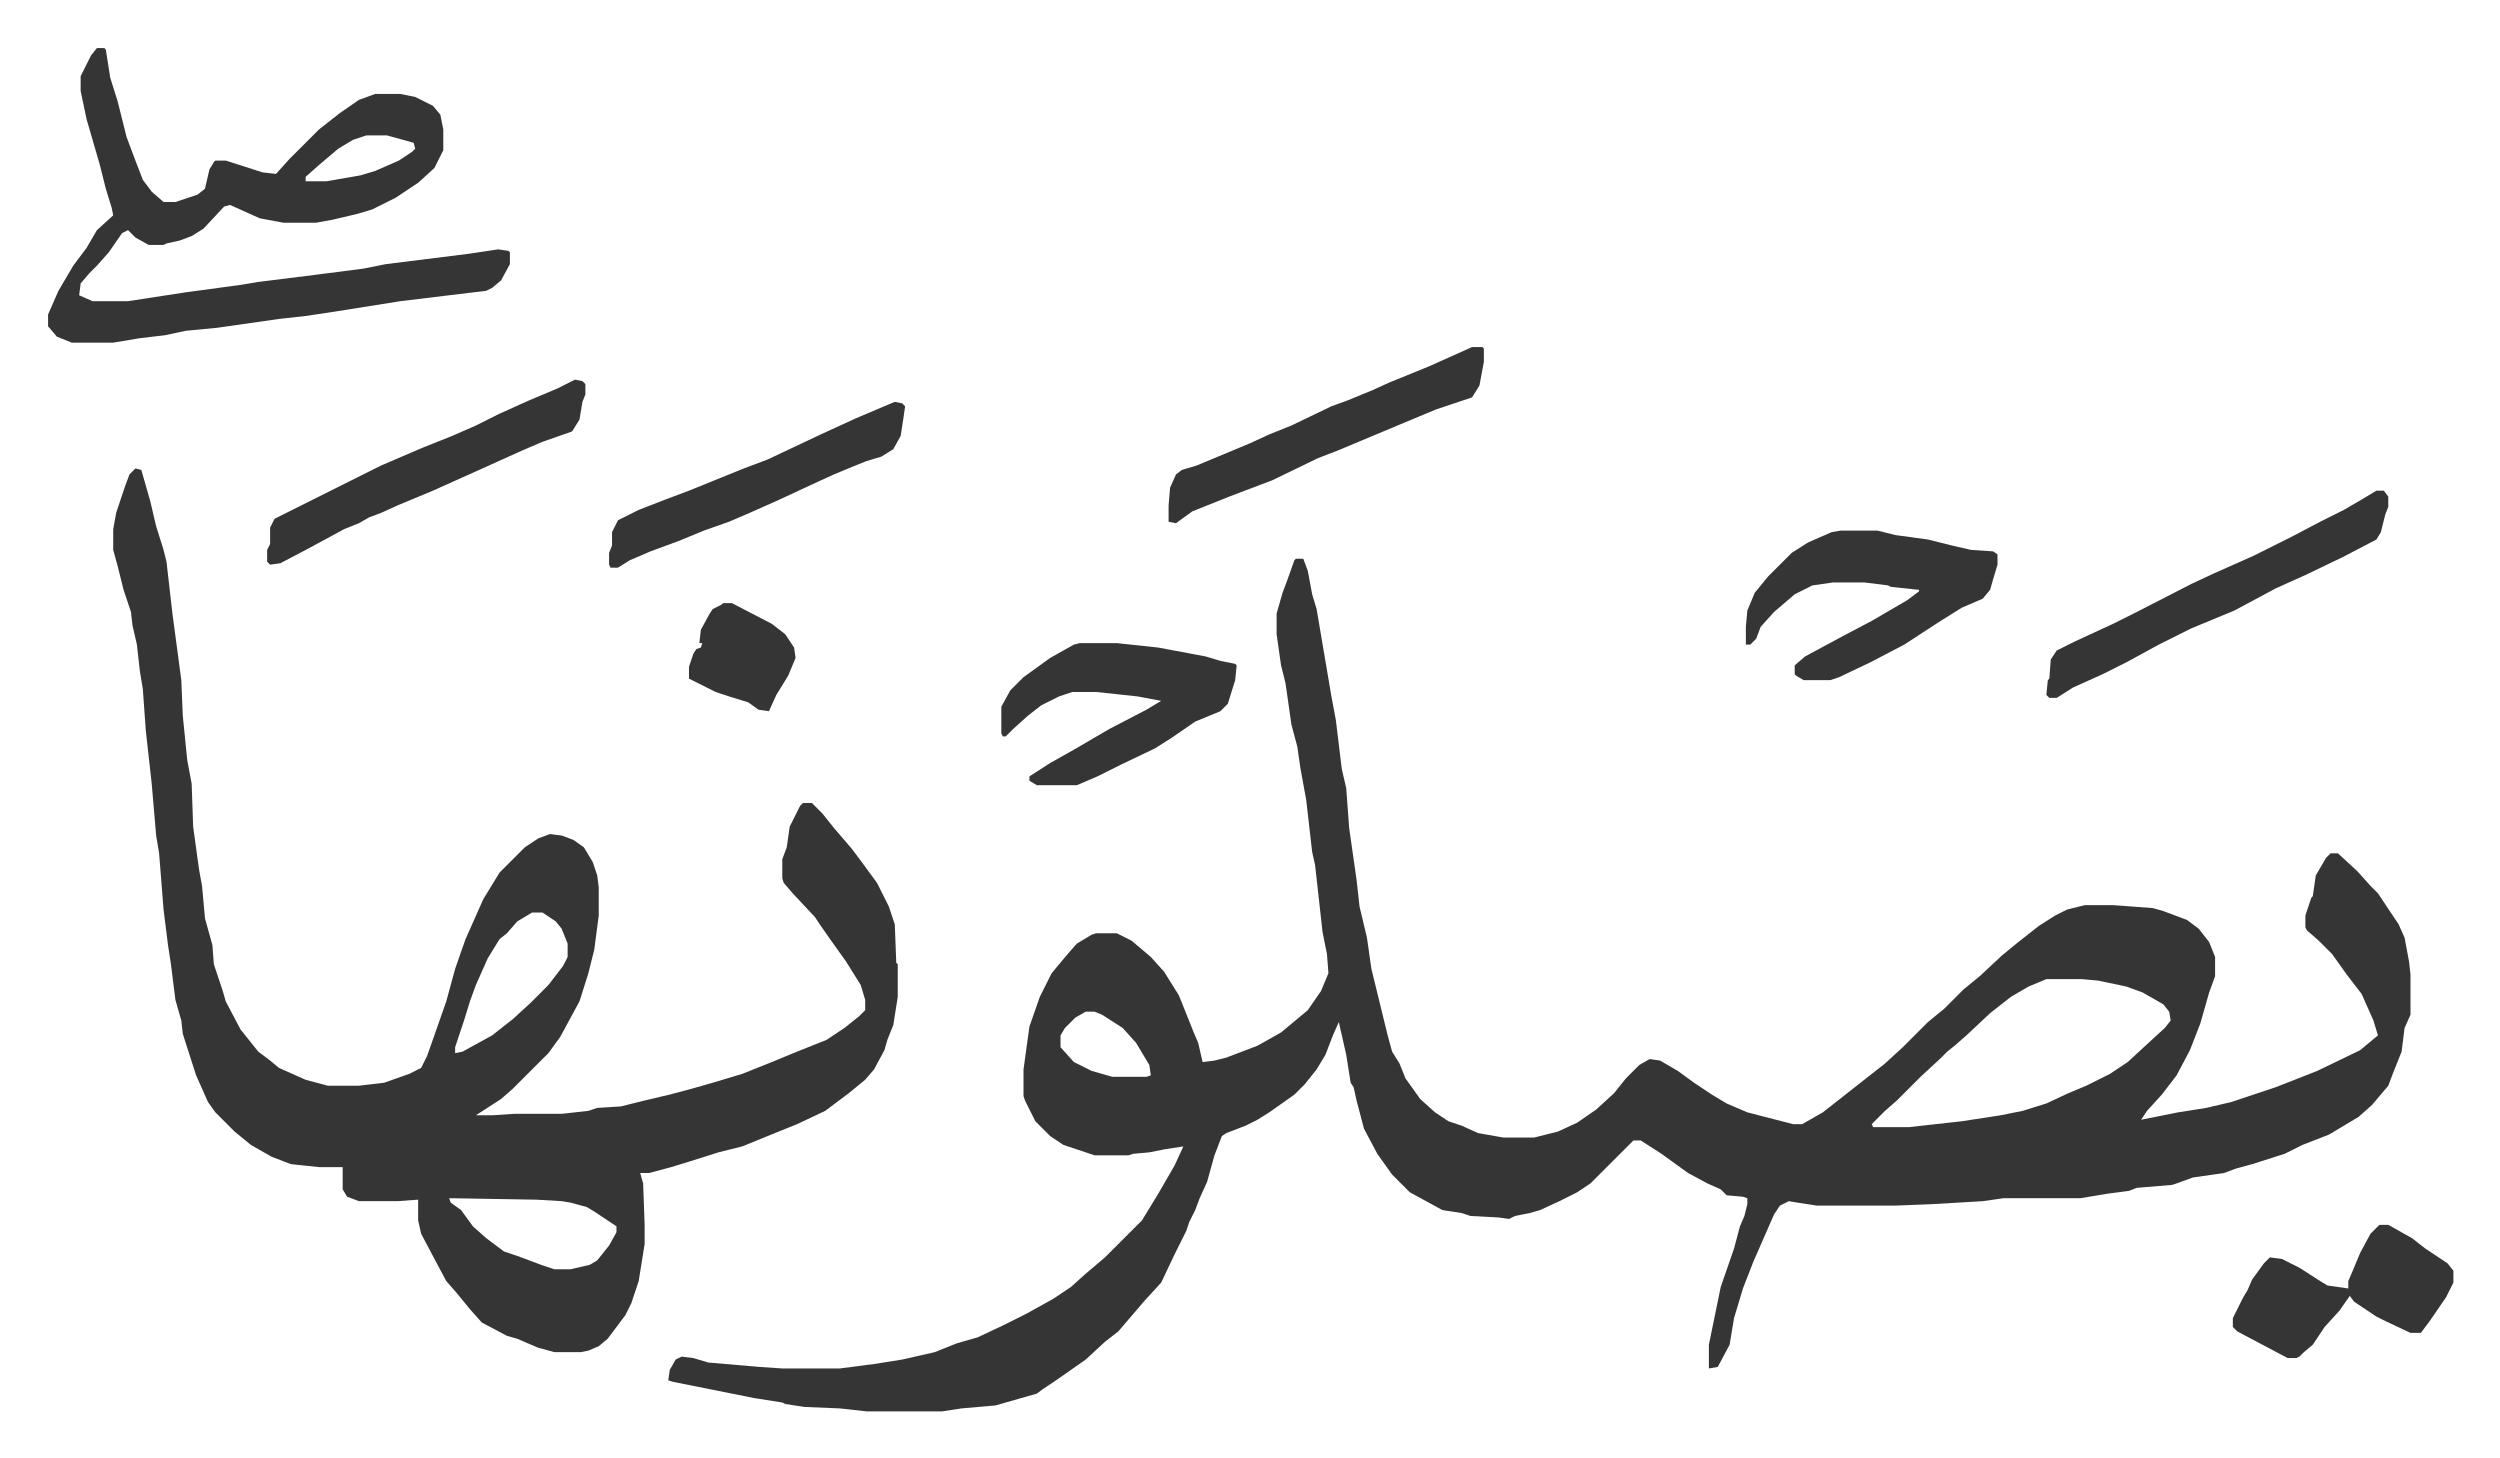
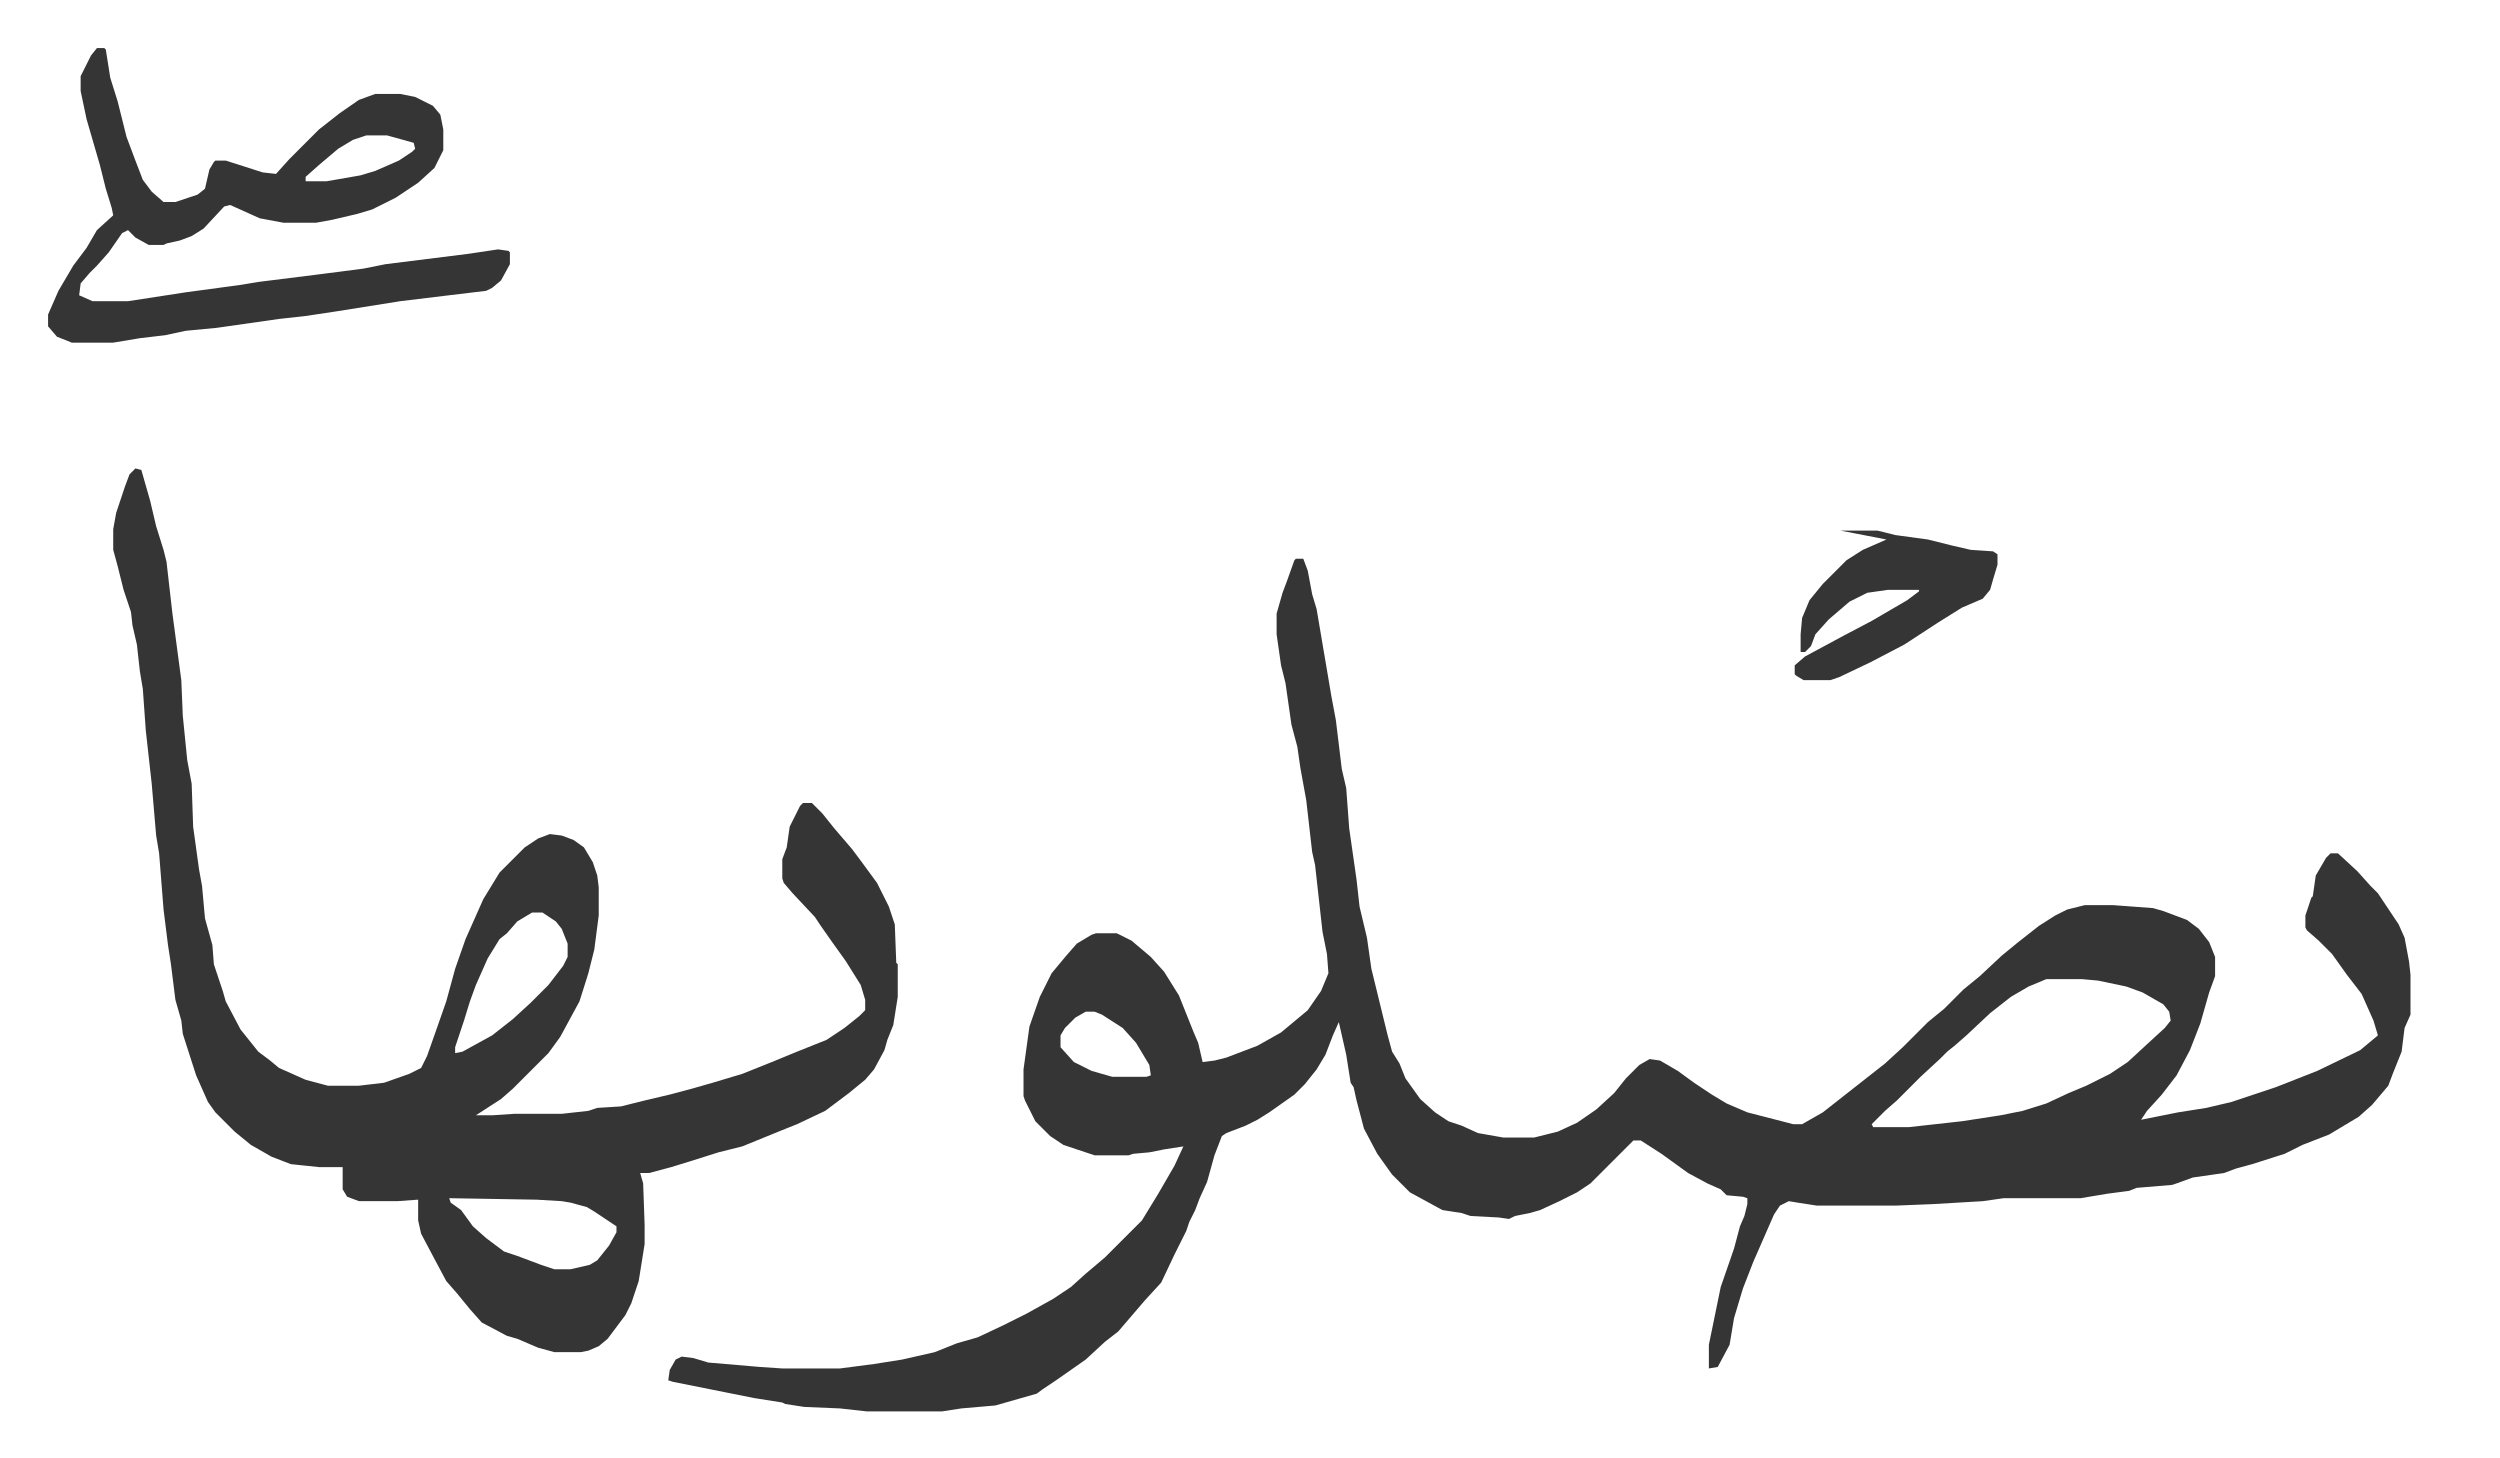
<svg xmlns="http://www.w3.org/2000/svg" role="img" viewBox="-32.48 154.52 1688.96 984.96">
-   <path fill="#353535" id="rule_normal" d="M843 532h5l3 8 3 16 3 10 10 59 3 16 4 33 3 13 2 27 5 35 2 18 5 21 3 21 11 45 3 11 5 8 4 10 10 14 10 9 9 6 9 3 11 5 17 3h21l16-4 13-6 13-9 12-11 8-10 9-9 7-4 7 1 12 7 11 8 12 8 10 6 14 6 31 8h6l14-8 14-11 14-11 14-11 12-11 17-17 11-9 13-13 11-9 15-14 11-9 14-11 11-7 8-4 12-3h19l27 2 7 2 16 6 8 6 7 9 4 10v13l-4 11-6 21-7 18-9 17-10 13-10 11-4 6 25-5 19-3 17-4 30-10 28-11 29-14 12-10-3-10-8-18-10-13-10-14-9-9-8-7-1-2v-8l4-12 1-1 2-14 7-12 3-3h5l13 12 9 10 5 5 14 21 4 9 3 16 1 9v27l-4 9-2 16-6 15-3 8-11 13-9 8-20 12-18 7-12 6-22 7-11 3-8 3-21 3-11 4-3 1-24 2-5 2-15 2-18 3h-52l-14 2-34 2-25 1h-53l-13-2-6-1-6 3-4 6-14 32-7 18-6 20-3 18-8 15-6 1v-16l8-39 9-26 4-15 3-7 2-8v-4l-3-1-11-1-4-4-9-4-13-7-18-13-14-9h-5l-7 7-5 5-17 17-9 6-12 6-13 6-7 2-10 2-4 2-7-1-19-1-6-2-13-2-22-12-5-5-7-7-10-14-9-17-5-19-2-9-2-3-3-19-5-22-4 9-5 13-6 10-8 10-7 7-17 12-8 5-8 4-13 5-3 2-5 13-5 18-5 11-3 8-4 8-2 6-8 16-9 19-11 12-12 14-6 7-9 7-13 12-20 14-9 6-4 3-21 6-7 2-23 2-13 2h-51l-18-2-24-1-13-2-2-1-19-3-20-4-35-7-3-1 1-7 4-7 4-2 8 1 10 3 35 3 15 1h39l23-3 19-3 22-5 15-6 14-4 17-8 16-8 18-10 12-8 10-9 13-11 25-25 11-18 11-19 6-13-13 2-10 2-11 1-3 1h-23l-21-7-9-6-10-10-7-14-1-3v-18l4-29 7-20 8-16 10-12 7-8 10-6 3-1h14l10 5 13 11 9 10 10 16 10 25 3 7 3 13 8-1 8-2 21-8 16-9 12-10 6-5 9-13 5-12-1-13-3-15-5-45-2-9-4-35-4-22-2-14-4-15-4-28-3-12-3-21v-14l4-14 3-8 5-14zm507 284l-12 5-12 7-14 11-16 15-8 7-5 4-5 5-13 12-16 16-8 7-9 9 1 2h24l36-4 26-4 15-3 16-5 15-7 12-5 16-8 12-8 13-12 12-11 4-5-1-6-4-5-14-8-11-4-19-4-11-1zm-649 22l-7 4-7 7-3 5v8l9 10 12 6 14 4h23l3-1-1-7-9-15-9-10-14-9-5-2zM59 471l4 1 6 21 4 17 5 16 2 8 4 35 6 45 1 24 3 30 3 16 1 29 4 29 2 11 2 22 5 18 1 13 6 18 2 7 10 19 8 10 4 5 8 6 6 5 18 8 15 4h21l17-2 17-6 8-4 4-8 6-17 7-20 6-22 7-20 12-27 11-18 17-17 9-6 8-3 8 1 8 3 7 5 6 10 3 9 1 8v19l-3 23-4 16-6 19-13 24-8 11-24 24-8 7-17 11h11l15-1h32l18-2 6-2 16-1 16-4 17-4 15-4 14-4 20-6 20-8 17-7 20-8 12-8 10-8 4-4v-7l-3-10-10-16-10-14-7-10-4-6-15-16-6-7-1-3v-13l3-8 2-14 7-14 2-2h6l7 7 8 10 12 14 6 8 11 15 8 16 4 12 1 26 1 1v22l-3 19-4 10-2 7-7 13-6 7-11 9-16 12-19 9-10 4-27 11-16 4-19 6-13 4-15 4h-6l2 7 1 28v13l-4 25-5 15-4 8-12 16-6 5-7 3-5 1h-18l-11-3-14-6-7-2-17-9-8-9-9-11-7-8-8-15-9-17-2-9v-14l-14 1h-26l-8-3-3-5v-15h-16l-19-2-13-5-14-8-11-9-13-13-5-7-8-18-9-28-1-9-4-14-3-24-2-13-3-24-3-38-2-12-3-35-4-36-2-28-2-12-2-18-3-13-1-9-5-15-4-16-3-11v-14l2-11 6-18 3-8zm268 300l-10 6-7 8-5 4-8 13-8 18-4 11-4 13-6 18v4l5-1 20-11 14-11 12-11 12-12 10-13 3-6v-9l-4-10-4-5-9-6zm-56 193l1 3 7 5 8 11 9 8 12 9 9 3 16 6 9 3h11l13-3 5-3 8-10 5-9v-4l-15-10-5-3-11-3-6-1-17-1zM33 187h5l1 1 3 19 5 16 6 24 6 16 5 13 6 8 8 7h8l15-5 5-4 3-13 3-5 1-1h7l25 8 9 1 9-10 20-20 14-11 13-9 11-4h17l10 2 12 6 5 6 2 10v14l-6 12-11 10-15 10-16 8-10 3-17 4-11 2h-22l-16-3-20-9-4 1-14 15-8 5-8 3-9 2-2 1H68l-9-5-5-5-4 2-9 13-8 9-5 5-6 7-1 8 9 4h24l39-6 37-5 12-2 40-5 31-4 15-3 56-7 20-3 7 1 1 1v8l-6 11-6 5-4 2-25 3-33 4-44 7-20 3-18 2-42 6-21 2-14 3-17 2-18 3H16l-10-4-6-7v-8l7-16 10-17 9-12 7-12 11-10-1-5-4-13-4-16-9-31-4-19v-10l7-14zm182 59l-9 3-10 6-13 11-9 8v3h14l23-4 10-3 16-7 9-6 2-2-1-4-18-5zm996 267h25l12 3 22 3 16 4 13 3 15 1 3 2v7l-3 10-2 7-5 6-14 6-16 10-23 15-23 12-21 10-6 2h-18l-5-3-1-1v-6l7-6 26-14 19-10 24-14 8-6v-1l-19-2-2-1-16-2h-21l-14 2-12 6-14 12-9 10-3 8-4 4h-3v-12l1-11 5-12 9-11 16-16 11-7 16-7z" />
-   <path fill="#353535" id="rule_normal" d="M697 589h25l28 3 32 6 10 3 10 2 1 1-1 10-5 16-5 5-17 7-16 11-11 7-23 11-16 8-14 6h-27l-5-3v-3l14-9 16-9 24-14 25-13 10-6-16-3-28-3h-16l-9 3-12 6-9 7-10 9-5 5h-2l-1-2v-18l6-11 9-9 18-13 16-9zm876-103h5l3 4v7l-2 5-3 12-3 5-23 12-25 12-20 9-28 15-29 12-22 11-22 12-16 8-20 9-11 7h-5l-2-2 1-10 1-1 1-13 4-6 12-6 26-12 16-8 37-19 15-7 27-12 26-13 19-10 16-8 12-7zm2 496h6l16 9 9 7 15 10 4 5v8l-5 10-11 16-6 8h-7l-17-8-6-3-15-10-3-4-7 10-10 11-8 12-6 5-3 3-2 1h-6l-17-9-17-9-3-3v-6l7-14 3-5 3-7 8-11 4-4 8 1 12 6 14 9 5 3 14 2v-5l3-7 5-12 7-13zM356 411l5 1 2 2v7l-2 5-2 12-5 8-20 7-14 6-31 14-29 13-24 10-11 5-8 3-7 4-10 4-24 13-19 10-7 1-2-2v-8l2-4v-11l3-6 10-5 16-8 30-15 16-8 28-12 20-8 16-7 16-8 20-9 19-8zm606-22h7l1 1v9l-3 16-5 8-15 5-9 3-24 10-43 18-13 5-31 15-29 11-25 10-11 8-5-1v-11l1-12 4-9 4-3 10-3 12-5 24-10 13-6 15-6 27-13 11-4 17-7 11-5 27-11zm-390 37l5 1 2 2-1 7-2 13-5 9-8 5-10 3-10 4-12 5-11 5-28 13-18 8-14 6-17 6-17 7-19 7-14 6-8 5h-5l-1-2v-8l2-5v-9l4-8 14-7 18-7 16-6 37-15 16-6 36-17 24-11zM456 562h6l27 14 9 7 6 9 1 7-5 12-8 13-5 11-7-1-7-5-13-4-9-3-16-8-2-1v-8l3-9 2-3 3-1 1-3h-2l1-9 6-11 2-3 6-3z" />
+   <path fill="#353535" id="rule_normal" d="M843 532h5l3 8 3 16 3 10 10 59 3 16 4 33 3 13 2 27 5 35 2 18 5 21 3 21 11 45 3 11 5 8 4 10 10 14 10 9 9 6 9 3 11 5 17 3h21l16-4 13-6 13-9 12-11 8-10 9-9 7-4 7 1 12 7 11 8 12 8 10 6 14 6 31 8h6l14-8 14-11 14-11 14-11 12-11 17-17 11-9 13-13 11-9 15-14 11-9 14-11 11-7 8-4 12-3h19l27 2 7 2 16 6 8 6 7 9 4 10v13l-4 11-6 21-7 18-9 17-10 13-10 11-4 6 25-5 19-3 17-4 30-10 28-11 29-14 12-10-3-10-8-18-10-13-10-14-9-9-8-7-1-2v-8l4-12 1-1 2-14 7-12 3-3h5l13 12 9 10 5 5 14 21 4 9 3 16 1 9v27l-4 9-2 16-6 15-3 8-11 13-9 8-20 12-18 7-12 6-22 7-11 3-8 3-21 3-11 4-3 1-24 2-5 2-15 2-18 3h-52l-14 2-34 2-25 1h-53l-13-2-6-1-6 3-4 6-14 32-7 18-6 20-3 18-8 15-6 1v-16l8-39 9-26 4-15 3-7 2-8v-4l-3-1-11-1-4-4-9-4-13-7-18-13-14-9h-5l-7 7-5 5-17 17-9 6-12 6-13 6-7 2-10 2-4 2-7-1-19-1-6-2-13-2-22-12-5-5-7-7-10-14-9-17-5-19-2-9-2-3-3-19-5-22-4 9-5 13-6 10-8 10-7 7-17 12-8 5-8 4-13 5-3 2-5 13-5 18-5 11-3 8-4 8-2 6-8 16-9 19-11 12-12 14-6 7-9 7-13 12-20 14-9 6-4 3-21 6-7 2-23 2-13 2h-51l-18-2-24-1-13-2-2-1-19-3-20-4-35-7-3-1 1-7 4-7 4-2 8 1 10 3 35 3 15 1h39l23-3 19-3 22-5 15-6 14-4 17-8 16-8 18-10 12-8 10-9 13-11 25-25 11-18 11-19 6-13-13 2-10 2-11 1-3 1h-23l-21-7-9-6-10-10-7-14-1-3v-18l4-29 7-20 8-16 10-12 7-8 10-6 3-1h14l10 5 13 11 9 10 10 16 10 25 3 7 3 13 8-1 8-2 21-8 16-9 12-10 6-5 9-13 5-12-1-13-3-15-5-45-2-9-4-35-4-22-2-14-4-15-4-28-3-12-3-21v-14l4-14 3-8 5-14zm507 284l-12 5-12 7-14 11-16 15-8 7-5 4-5 5-13 12-16 16-8 7-9 9 1 2h24l36-4 26-4 15-3 16-5 15-7 12-5 16-8 12-8 13-12 12-11 4-5-1-6-4-5-14-8-11-4-19-4-11-1zm-649 22l-7 4-7 7-3 5v8l9 10 12 6 14 4h23l3-1-1-7-9-15-9-10-14-9-5-2zM59 471l4 1 6 21 4 17 5 16 2 8 4 35 6 45 1 24 3 30 3 16 1 29 4 29 2 11 2 22 5 18 1 13 6 18 2 7 10 19 8 10 4 5 8 6 6 5 18 8 15 4h21l17-2 17-6 8-4 4-8 6-17 7-20 6-22 7-20 12-27 11-18 17-17 9-6 8-3 8 1 8 3 7 5 6 10 3 9 1 8v19l-3 23-4 16-6 19-13 24-8 11-24 24-8 7-17 11h11l15-1h32l18-2 6-2 16-1 16-4 17-4 15-4 14-4 20-6 20-8 17-7 20-8 12-8 10-8 4-4v-7l-3-10-10-16-10-14-7-10-4-6-15-16-6-7-1-3v-13l3-8 2-14 7-14 2-2h6l7 7 8 10 12 14 6 8 11 15 8 16 4 12 1 26 1 1v22l-3 19-4 10-2 7-7 13-6 7-11 9-16 12-19 9-10 4-27 11-16 4-19 6-13 4-15 4h-6l2 7 1 28v13l-4 25-5 15-4 8-12 16-6 5-7 3-5 1h-18l-11-3-14-6-7-2-17-9-8-9-9-11-7-8-8-15-9-17-2-9v-14l-14 1h-26l-8-3-3-5v-15h-16l-19-2-13-5-14-8-11-9-13-13-5-7-8-18-9-28-1-9-4-14-3-24-2-13-3-24-3-38-2-12-3-35-4-36-2-28-2-12-2-18-3-13-1-9-5-15-4-16-3-11v-14l2-11 6-18 3-8zm268 300l-10 6-7 8-5 4-8 13-8 18-4 11-4 13-6 18v4l5-1 20-11 14-11 12-11 12-12 10-13 3-6v-9l-4-10-4-5-9-6zm-56 193l1 3 7 5 8 11 9 8 12 9 9 3 16 6 9 3h11l13-3 5-3 8-10 5-9v-4l-15-10-5-3-11-3-6-1-17-1zM33 187h5l1 1 3 19 5 16 6 24 6 16 5 13 6 8 8 7h8l15-5 5-4 3-13 3-5 1-1h7l25 8 9 1 9-10 20-20 14-11 13-9 11-4h17l10 2 12 6 5 6 2 10v14l-6 12-11 10-15 10-16 8-10 3-17 4-11 2h-22l-16-3-20-9-4 1-14 15-8 5-8 3-9 2-2 1H68l-9-5-5-5-4 2-9 13-8 9-5 5-6 7-1 8 9 4h24l39-6 37-5 12-2 40-5 31-4 15-3 56-7 20-3 7 1 1 1v8l-6 11-6 5-4 2-25 3-33 4-44 7-20 3-18 2-42 6-21 2-14 3-17 2-18 3H16l-10-4-6-7v-8l7-16 10-17 9-12 7-12 11-10-1-5-4-13-4-16-9-31-4-19v-10l7-14zm182 59l-9 3-10 6-13 11-9 8v3h14l23-4 10-3 16-7 9-6 2-2-1-4-18-5zm996 267h25l12 3 22 3 16 4 13 3 15 1 3 2v7l-3 10-2 7-5 6-14 6-16 10-23 15-23 12-21 10-6 2h-18l-5-3-1-1v-6l7-6 26-14 19-10 24-14 8-6v-1h-21l-14 2-12 6-14 12-9 10-3 8-4 4h-3v-12l1-11 5-12 9-11 16-16 11-7 16-7z" />
</svg>